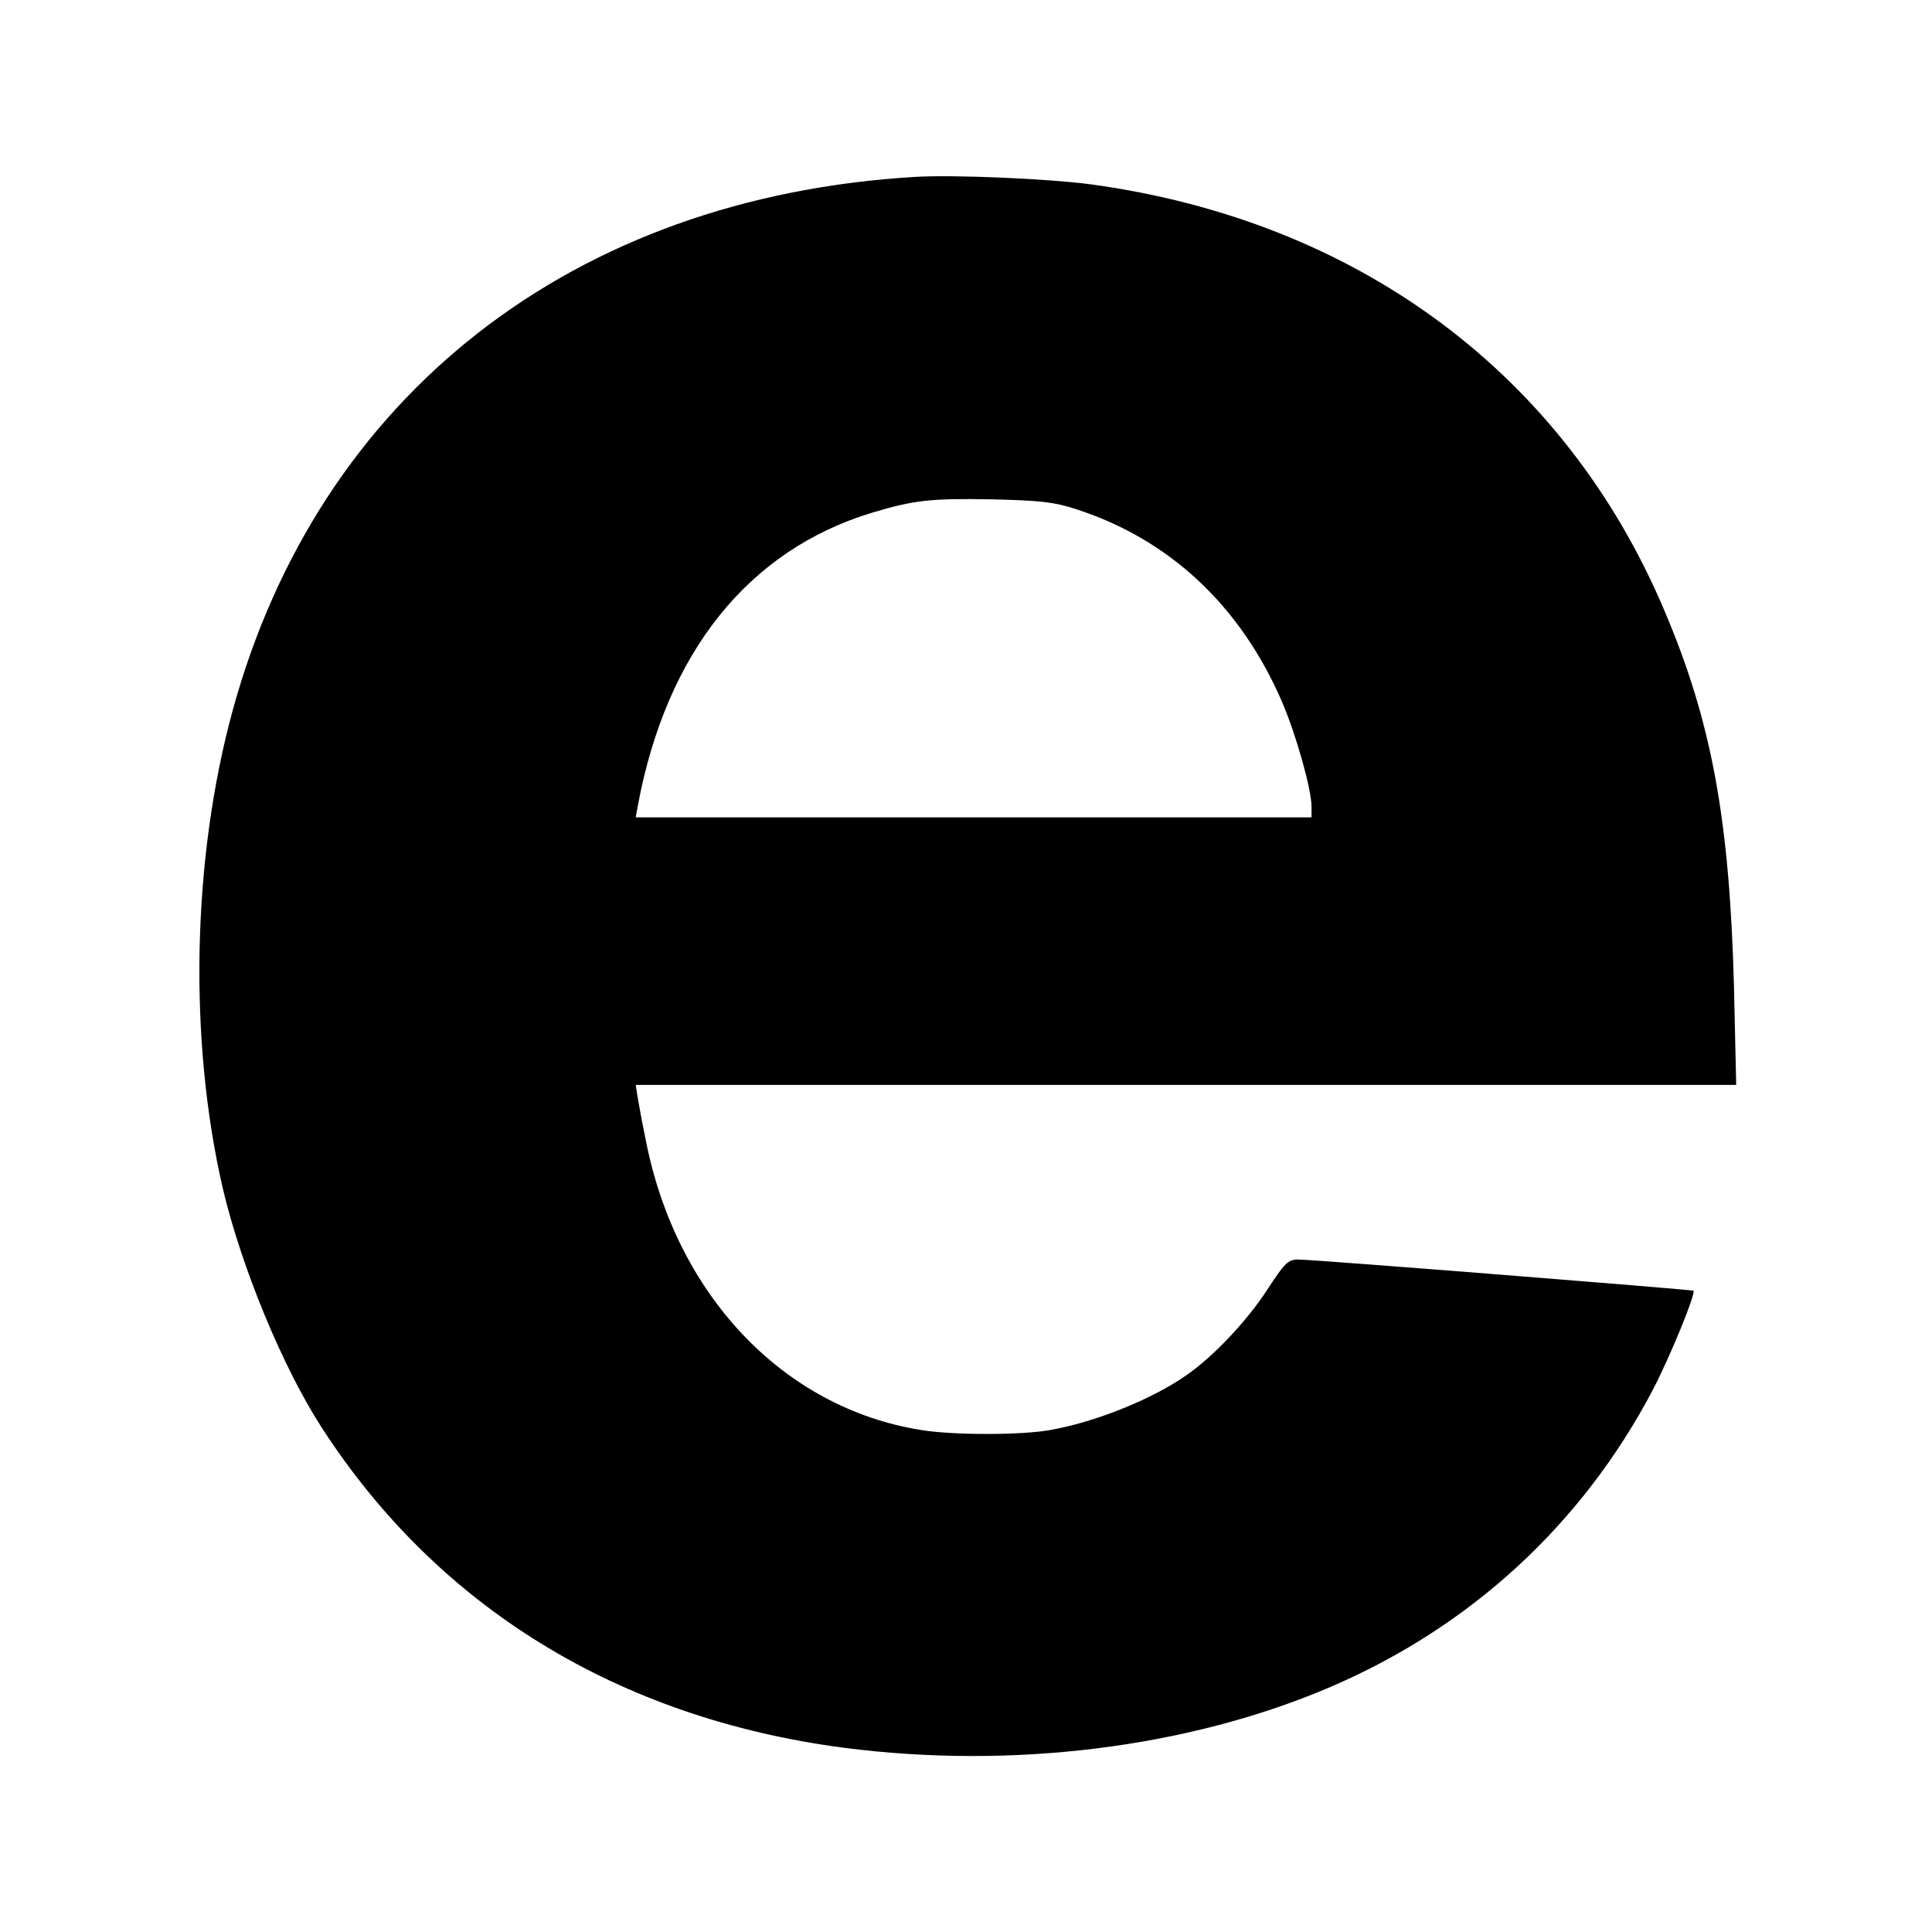
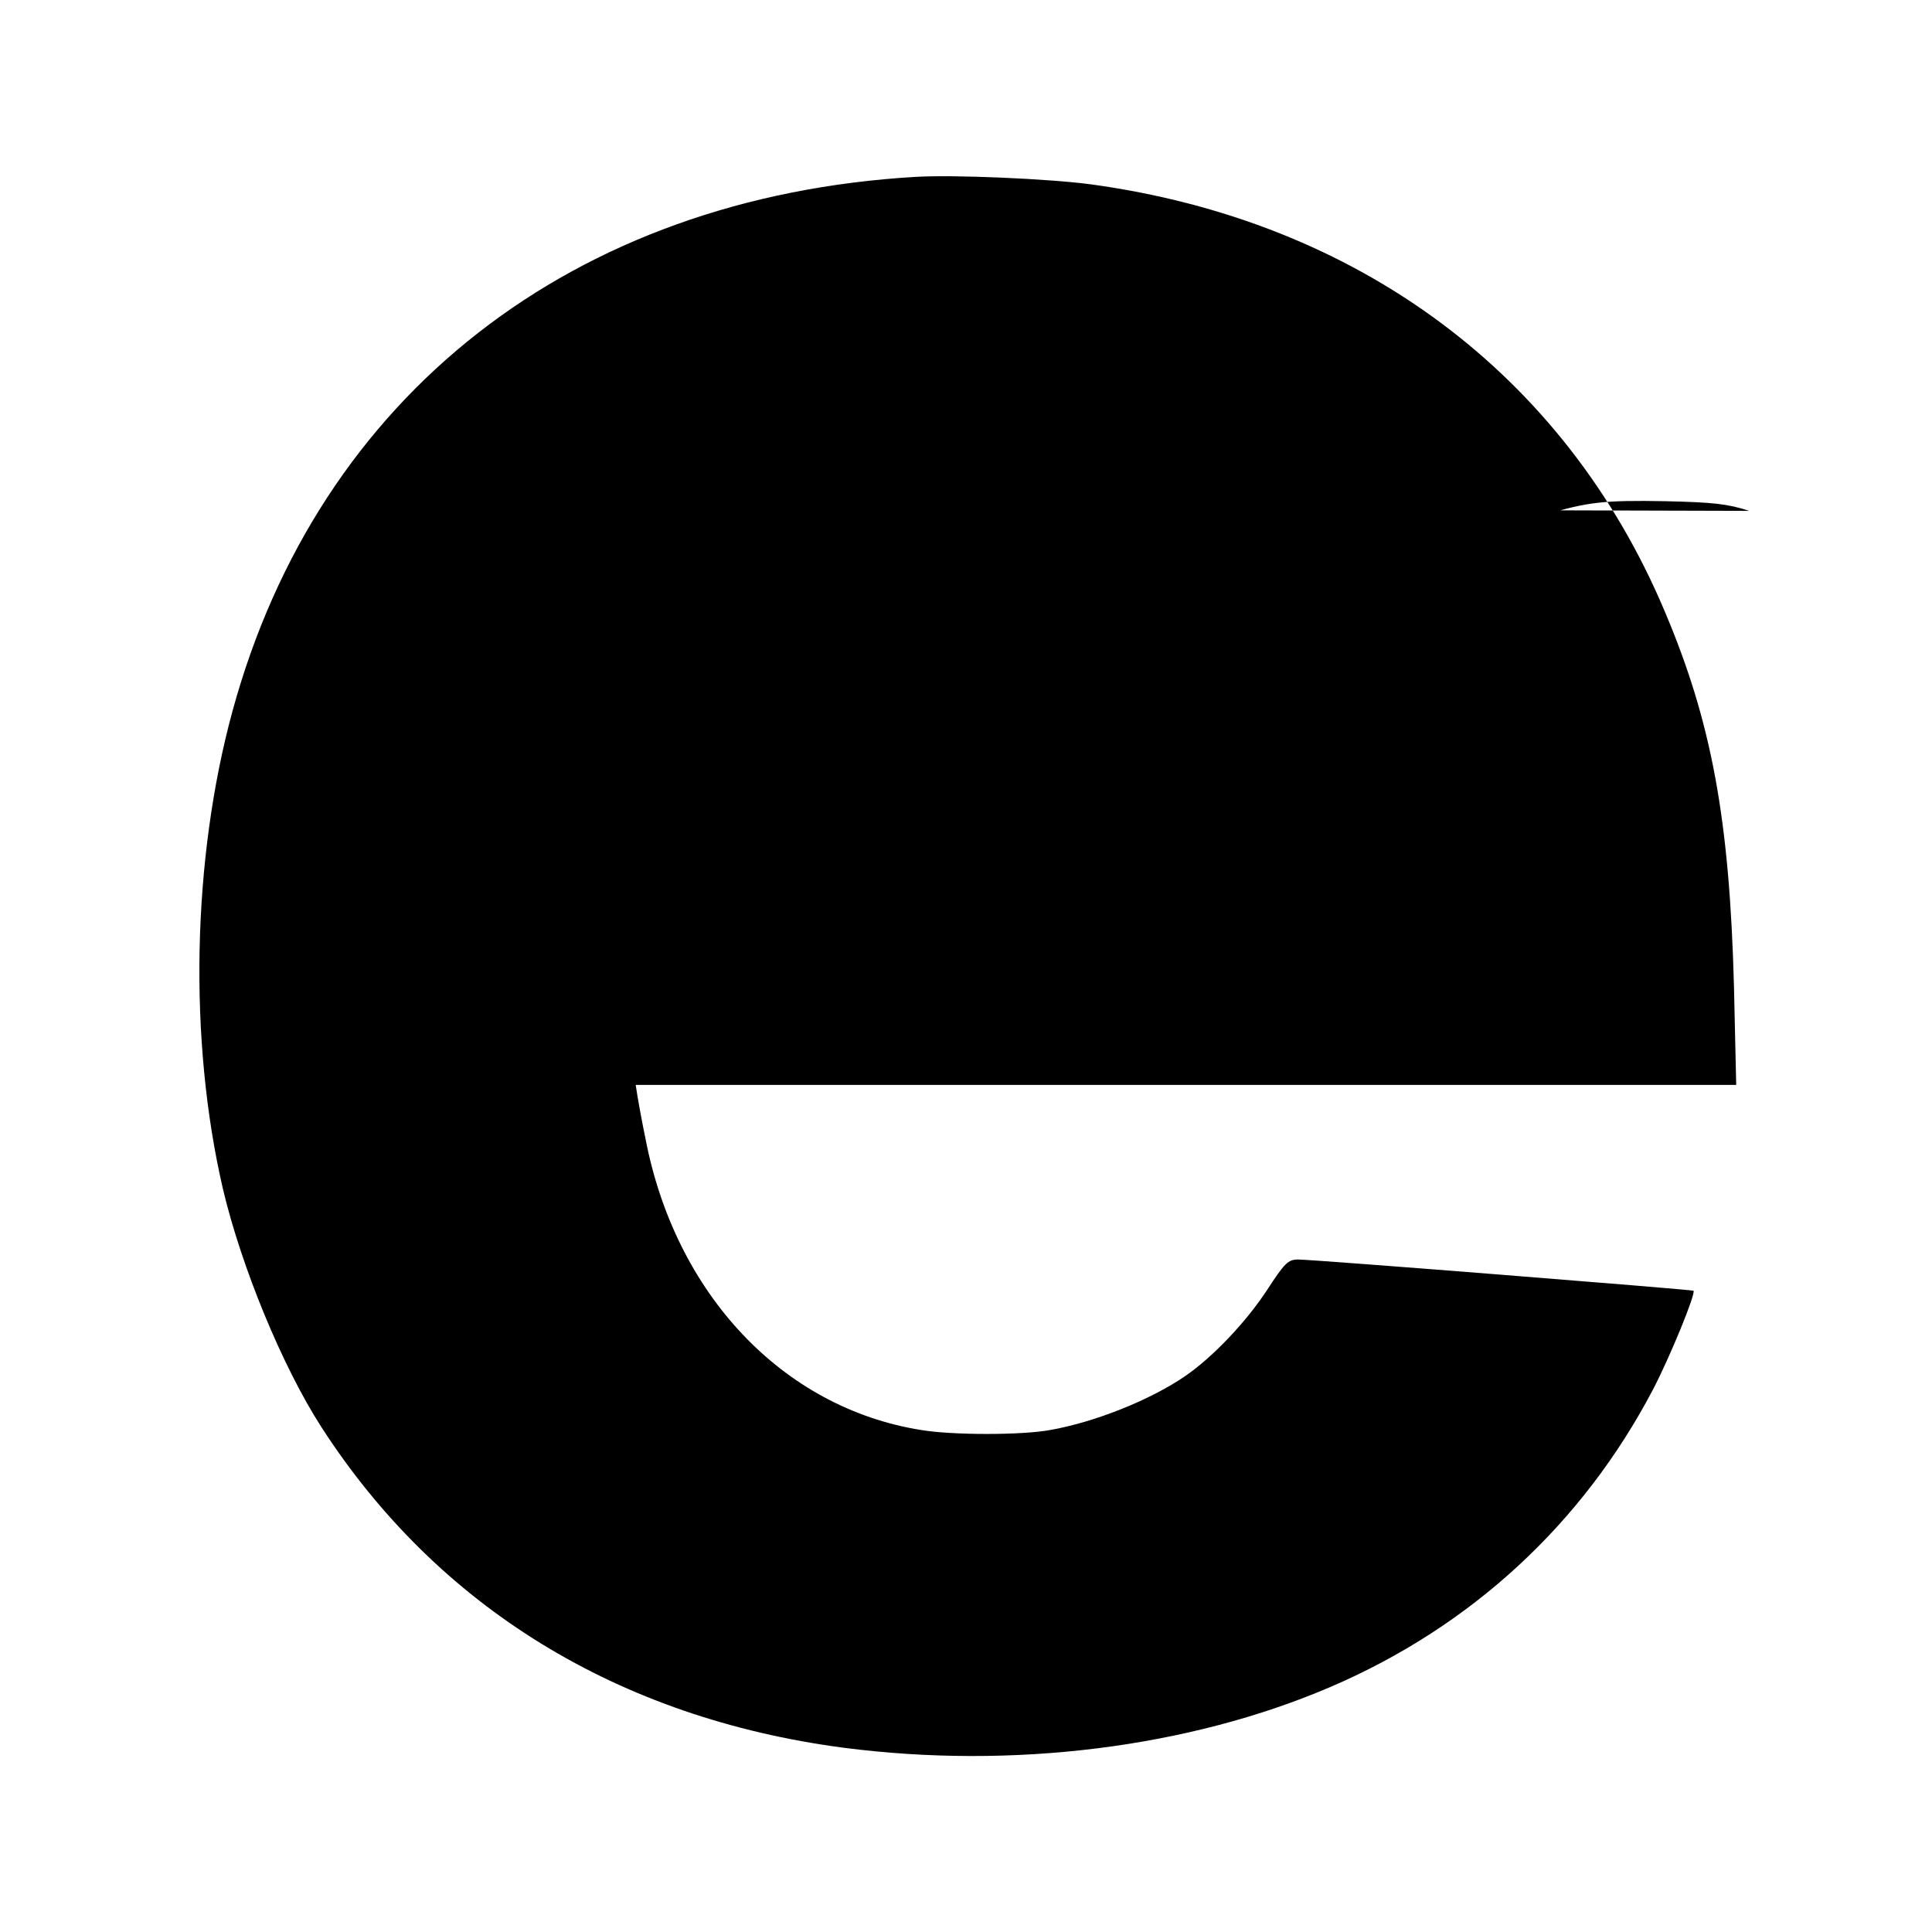
<svg xmlns="http://www.w3.org/2000/svg" version="1.0" width="520pt" height="520pt" viewBox="0 0 520 520" preserveAspectRatio="xMidYMid meet">
  <g transform="translate(0,520) scale(0.1,-0.1)" fill="#000000" stroke="none">
-     <path d="M2465 4724 c-923 -54 -1607 -588 -1839 -1437 -109 -399 -119 -886 -26 -1287 50 -211 160 -478 265 -641 313 -485 799 -783 1405 -863 455 -59 930 0 1312 164 377 162 677 438 867 800 45 86 116 259 109 266 -4 3 -1022 84 -1064 84 -27 0 -36 -9 -83 -81 -56 -86 -146 -181 -220 -232 -94 -65 -245 -125 -365 -146 -76 -14 -262 -14 -346 0 -373 59 -663 366 -743 786 -9 43 -18 93 -21 111 l-5 32 1481 0 1481 0 -6 265 c-12 450 -60 712 -187 1011 -269 637 -825 1050 -1545 1148 -114 15 -366 26 -470 20z m430 -894 c252 -81 444 -260 556 -520 38 -89 79 -234 79 -282 l0 -28 -910 0 -909 0 6 33 c77 411 297 686 630 787 113 34 158 39 323 36 128 -3 167 -7 225 -26z" />
+     <path d="M2465 4724 c-923 -54 -1607 -588 -1839 -1437 -109 -399 -119 -886 -26 -1287 50 -211 160 -478 265 -641 313 -485 799 -783 1405 -863 455 -59 930 0 1312 164 377 162 677 438 867 800 45 86 116 259 109 266 -4 3 -1022 84 -1064 84 -27 0 -36 -9 -83 -81 -56 -86 -146 -181 -220 -232 -94 -65 -245 -125 -365 -146 -76 -14 -262 -14 -346 0 -373 59 -663 366 -743 786 -9 43 -18 93 -21 111 l-5 32 1481 0 1481 0 -6 265 c-12 450 -60 712 -187 1011 -269 637 -825 1050 -1545 1148 -114 15 -366 26 -470 20z m430 -894 c252 -81 444 -260 556 -520 38 -89 79 -234 79 -282 c77 411 297 686 630 787 113 34 158 39 323 36 128 -3 167 -7 225 -26z" />
  </g>
</svg>